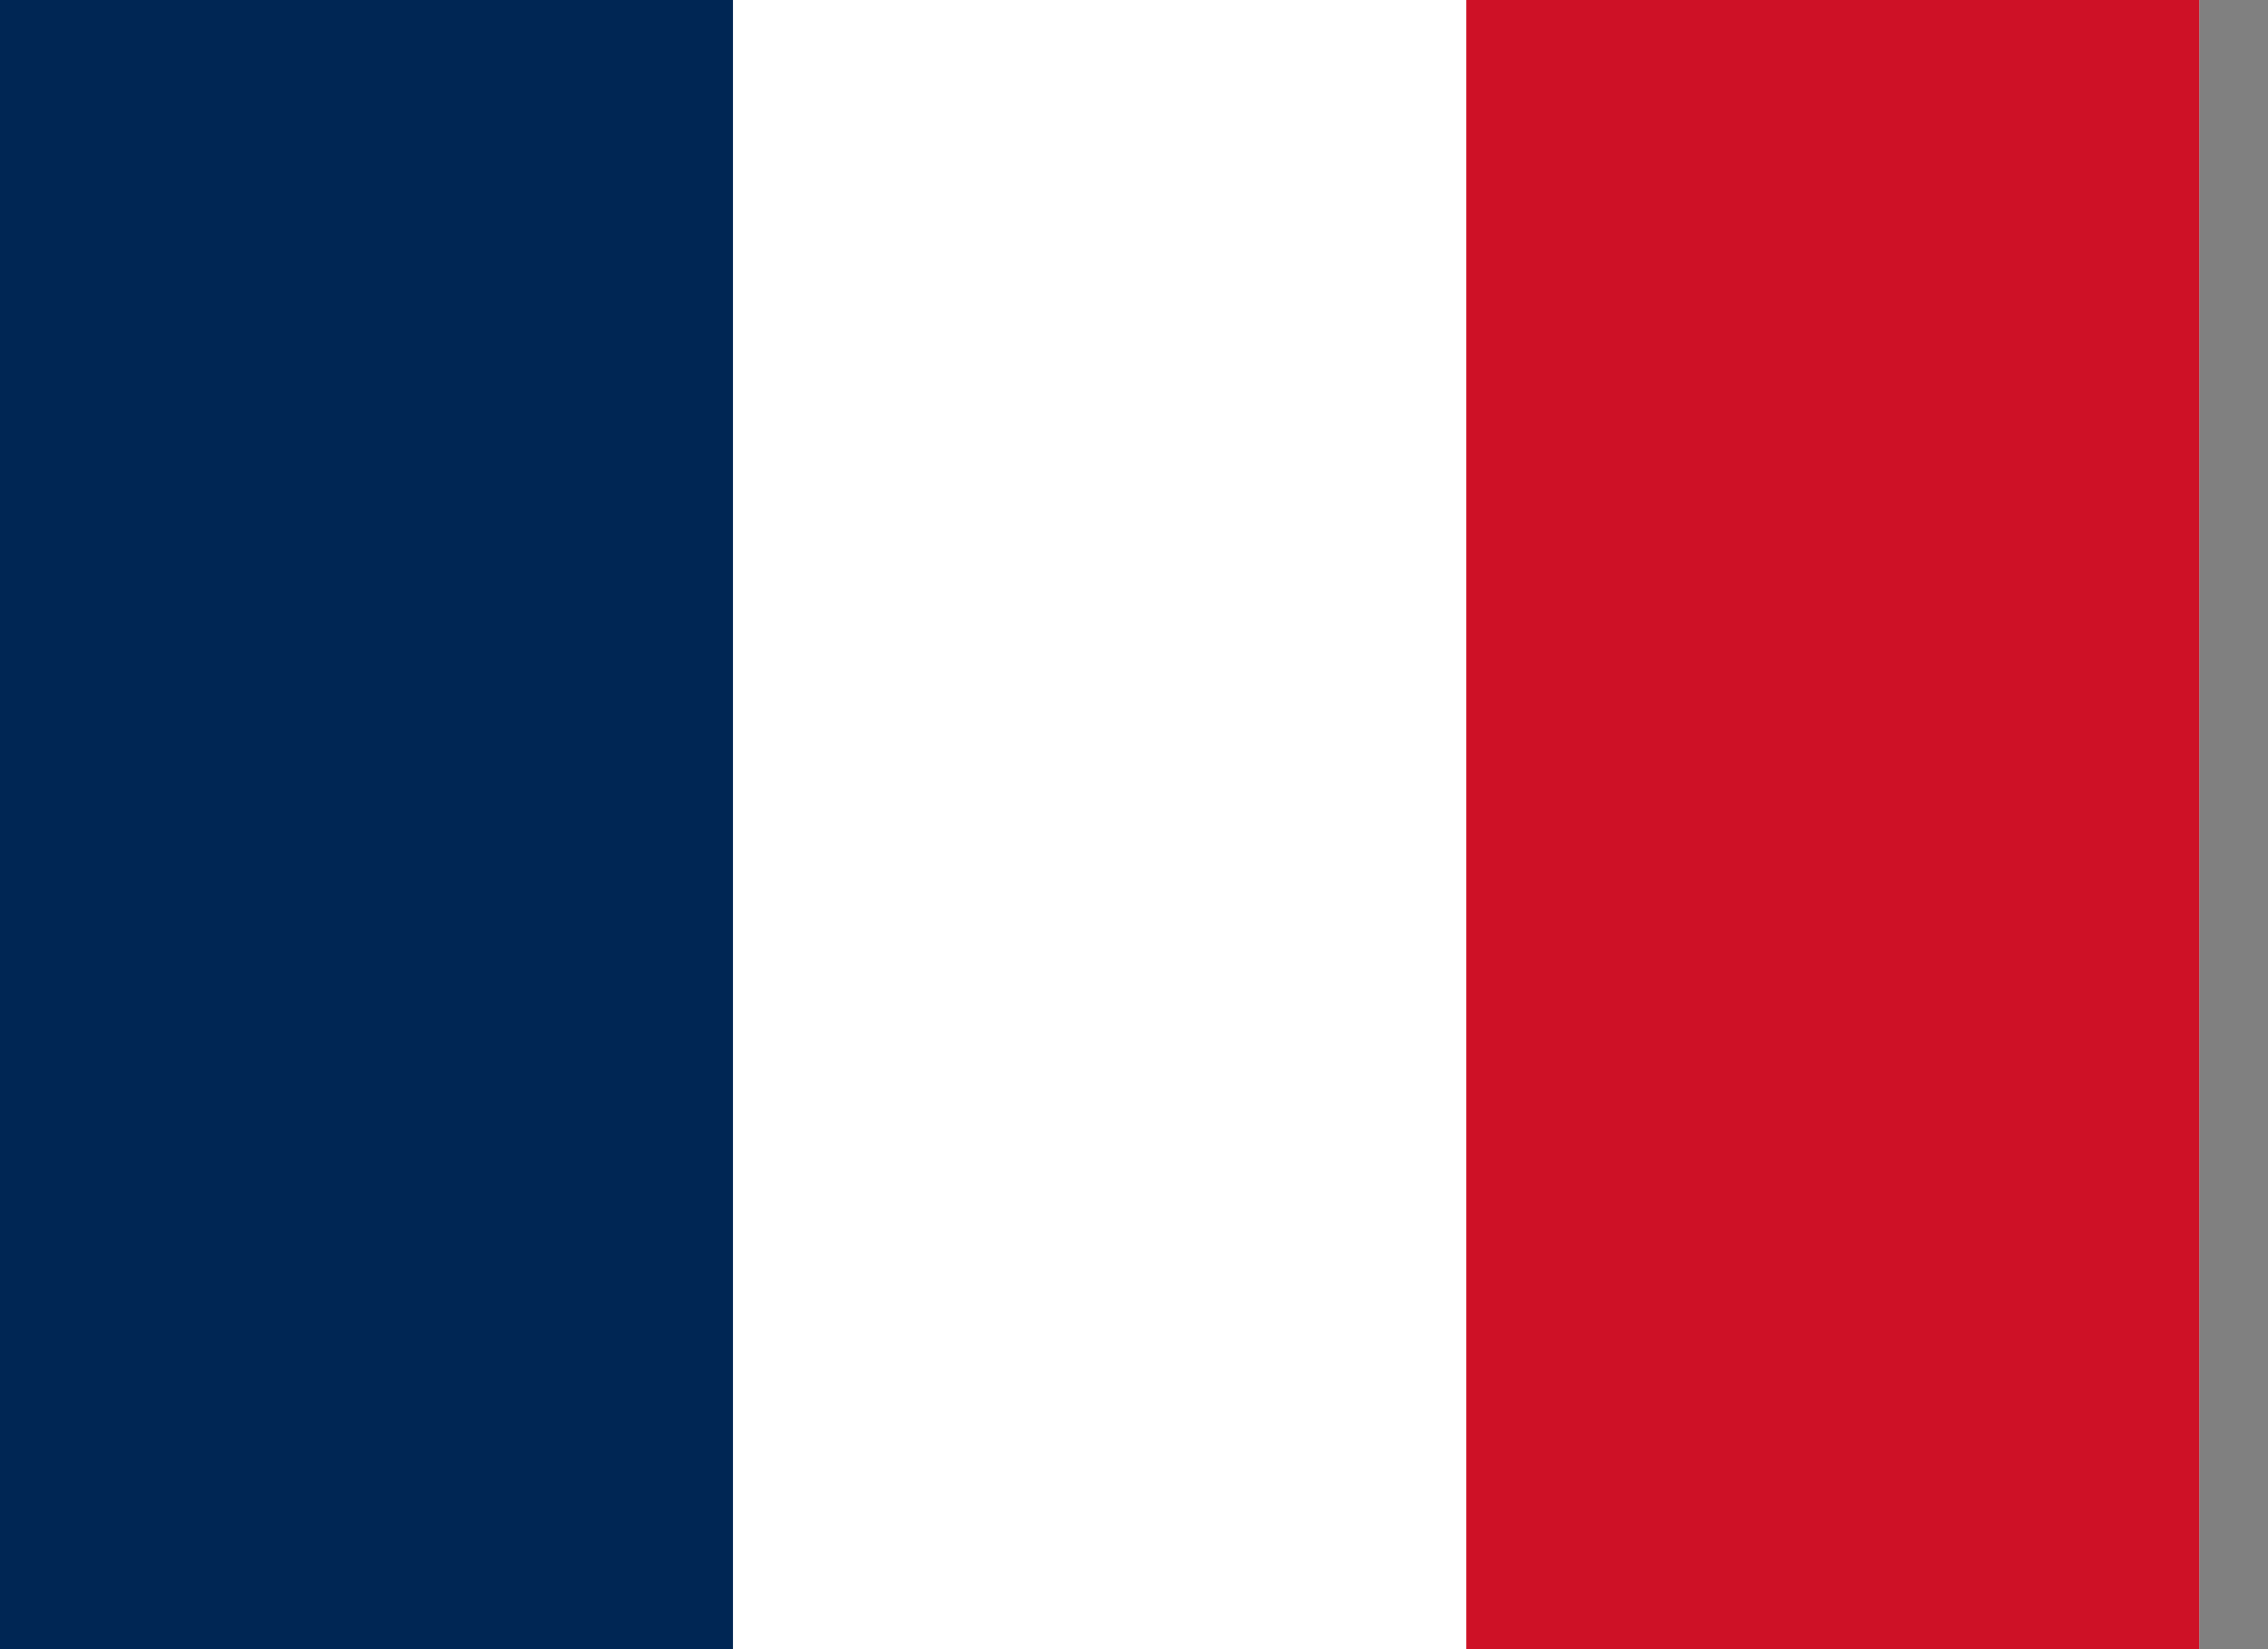
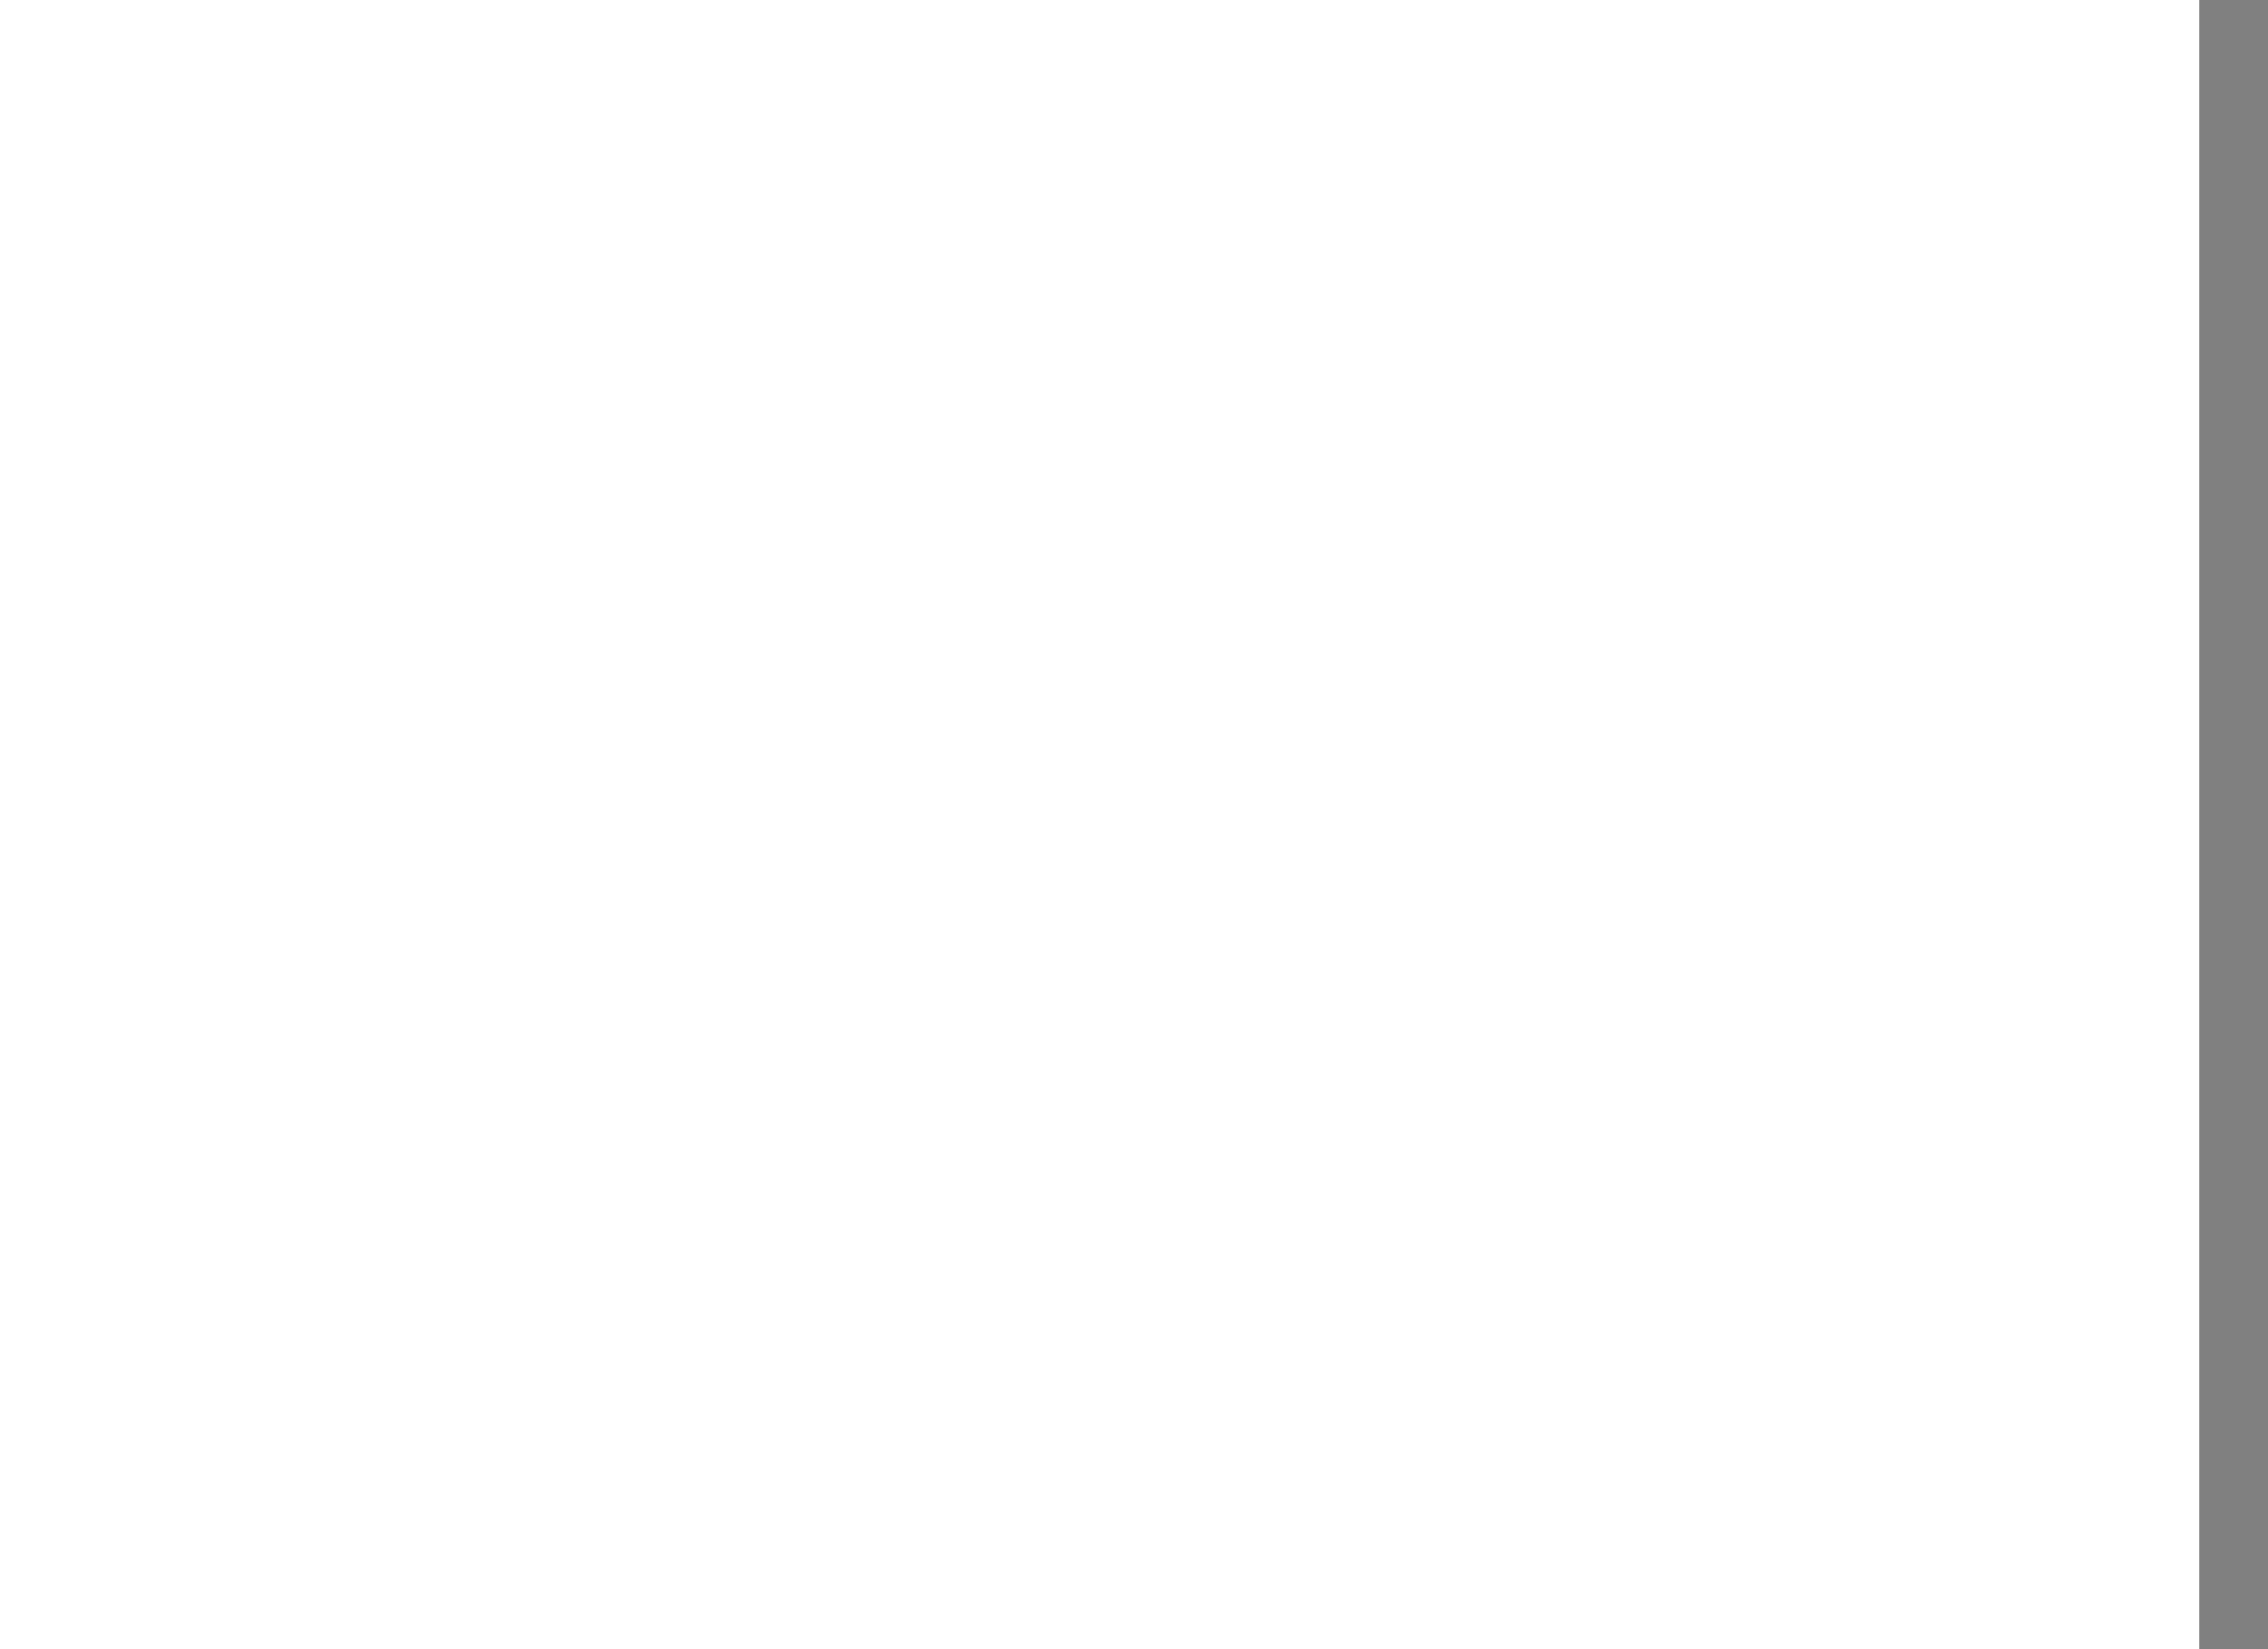
<svg xmlns="http://www.w3.org/2000/svg" width="22" height="16" viewBox="0 0 22 16" fill="none">
  <rect x="0" y="0" width="22" height="16" fill="#808080" stroke="none" />
  <g clipPath="url(#clip0_765_30465)">
    <path fill-rule="evenodd" clip-rule="evenodd" d="M0 0H21.333V16H0V0Z" fill="white" />
-     <path fill-rule="evenodd" clip-rule="evenodd" d="M0 0H7.11V16H0V0Z" fill="#002654" />
-     <path fill-rule="evenodd" clip-rule="evenodd" d="M14.223 0H21.333V16H14.223V0Z" fill="#CE1126" />
  </g>
  <defs>
    <clipPath id="clip0_765_30465">
-       <rect width="21.333" height="16" fill="white" />
-     </clipPath>
+       </clipPath>
  </defs>
</svg>